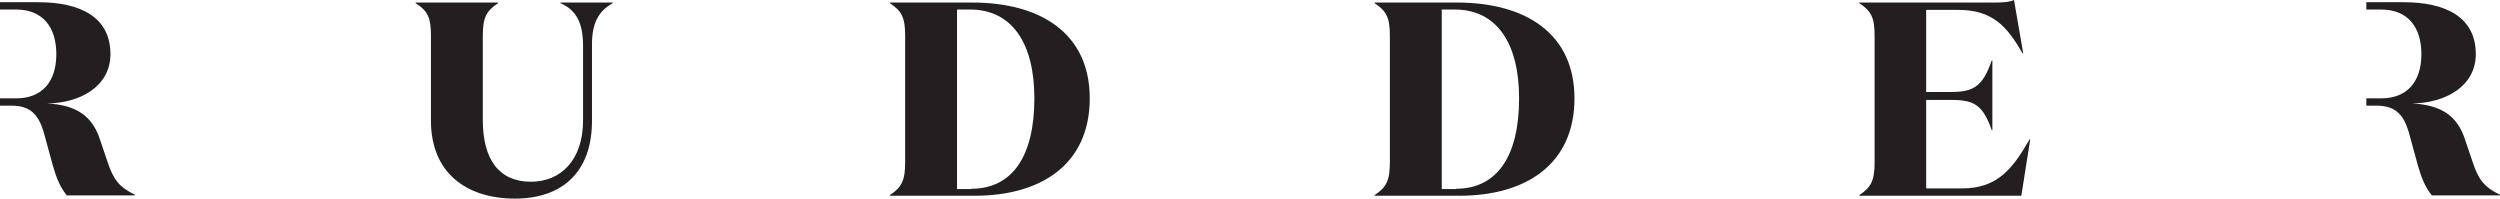
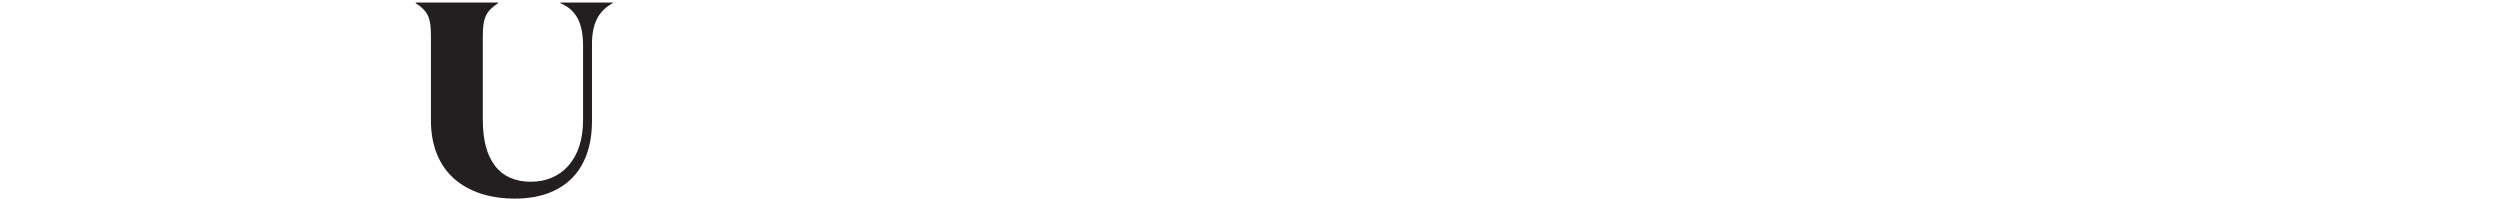
<svg xmlns="http://www.w3.org/2000/svg" version="1.1" id="Layer_1" x="0px" y="0px" viewBox="0 0 785.5 62.4" style="enable-background:new 0 0 785.5 62.4;" xml:space="preserve">
  <style type="text/css">
	.st0{fill:#231F20;}
</style>
  <path class="st0" d="M186,38c0,16.2-9.5,24.4-24.2,24.4c-15.4,0-26.4-8.2-26.4-24.5V11.3c0-5.7-0.9-7.8-4.8-10.3V0.8h25.9V1  c-3.8,2.5-4.8,4.6-4.8,10.3v26.4c0,12.3,5,19.4,15.1,19.4c9.5,0,16.4-6.9,16.4-19.3V14.5c0-7.1-2-11.3-7.1-13.5V0.8h16.4V1  C188,3.5,186,7.4,186,13.9V38z" />
-   <path class="st0" d="M305.2,59.3c12.8,0,19.8-10.1,19.8-28.4C325,13.6,318,3,304.8,3h-4.1v56.4h4.5V59.3z M279.6,61.3  c3.8-2.5,4.8-4.7,4.8-10.4V11.3c0-5.7-1-7.8-4.8-10.3V0.8h25.9c21.5,0,36.9,9.7,36.9,30.1c0,20.9-15.5,30.6-36.1,30.6h-26.7  L279.6,61.3L279.6,61.3z" />
-   <path class="st0" d="M457.5,59.3c12.8,0,19.8-10.1,19.8-28.4c0-17.3-7-27.9-20.2-27.9H453v56.4h4.5V59.3z M431.9,61.3  c3.8-2.5,4.8-4.7,4.8-10.4V11.3c0-5.7-1-7.8-4.8-10.3V0.8h25.9c21.5,0,36.9,9.7,36.9,30.1c0,20.9-15.5,30.6-36.1,30.6h-26.7  L431.9,61.3L431.9,61.3z" />
-   <path class="st0" d="M626.7,0.8c2.9,0,4.9-0.2,6.1-0.8l2.9,16.8h-0.2c-5-8.7-9.5-13.7-20.4-13.7h-9.9v25.8h7.9c7,0,9.9-1.8,12.7-9.9  h0.2v21.9h-0.2c-2.8-8-5.6-9.5-12.7-9.5h-7.9v27.8h11.3c11.5,0,16.1-6.7,21.2-15.4h0.2l-2.8,17.7h-50.9v-0.2  c3.8-2.5,4.8-4.7,4.8-10.4V11.3c0-5.7-1-7.8-4.8-10.3V0.8H626.7z" />
-   <path class="st0" d="M33.7,50.6l-2.3-6.8C29,36.5,24.1,33,14.8,32.5c10.3-0.1,19.9-5.3,19.9-15.5c0-11.7-9.6-16.3-22.6-16.3H0V3h5.1  c8.3,0,12.6,5.5,12.6,14c0,8.8-4.6,13.9-12.6,13.9H0v2.3h3.7c6.3,0,8.5,3.4,10,8.2L16.6,52c1.1,3.9,2.4,7,4.4,9.4h21.4v-0.2  C37.5,58.8,35.6,56.5,33.7,50.6" />
-   <path class="st0" d="M776.8,50.6l-2.3-6.8c-2.4-7.3-7.3-10.8-16.6-11.3c10.3-0.1,20-5.3,20-15.5c0-11.7-9.6-16.3-22.6-16.3h-11.8V3  h4.7c8.3,0,12.6,5.5,12.6,14c0,8.8-4.6,13.9-12.6,13.9h-4.7v2.3h3.3c6.3,0,8.5,3.4,10,8.2l2.9,10.6c1.1,3.9,2.4,7,4.4,9.4h21.4v-0.2  C780.6,58.8,778.7,56.5,776.8,50.6" />
</svg>